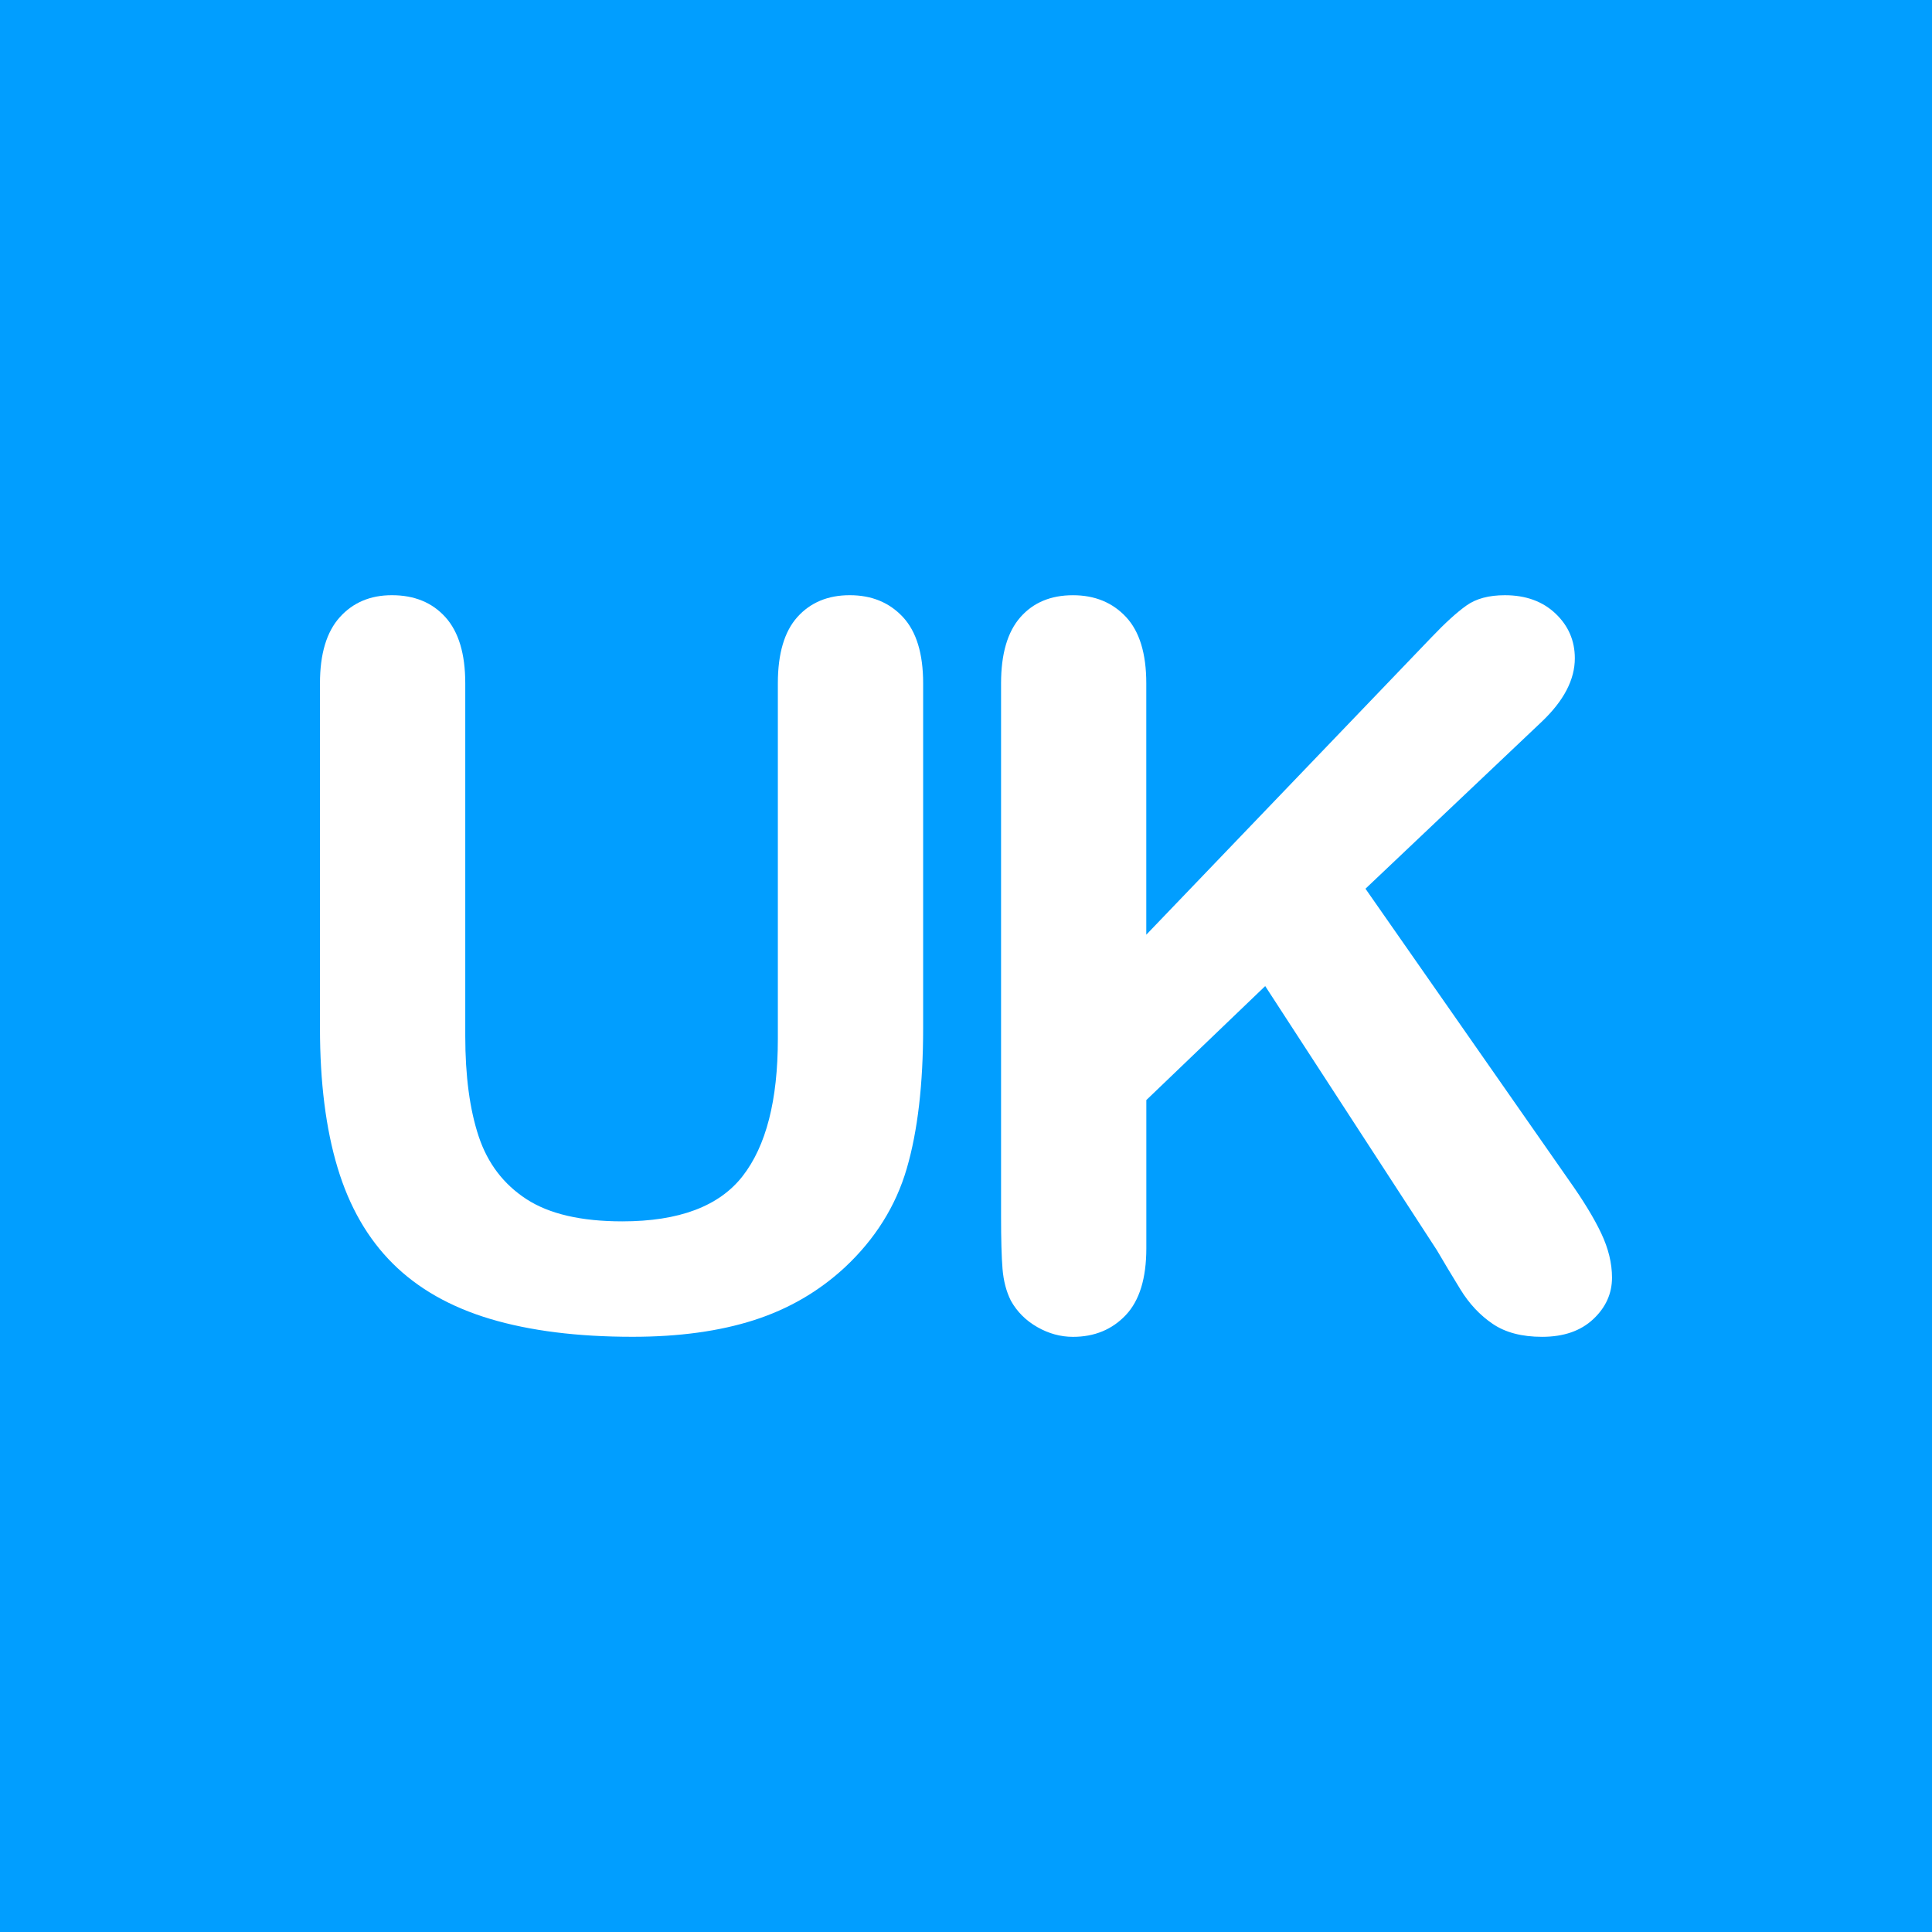
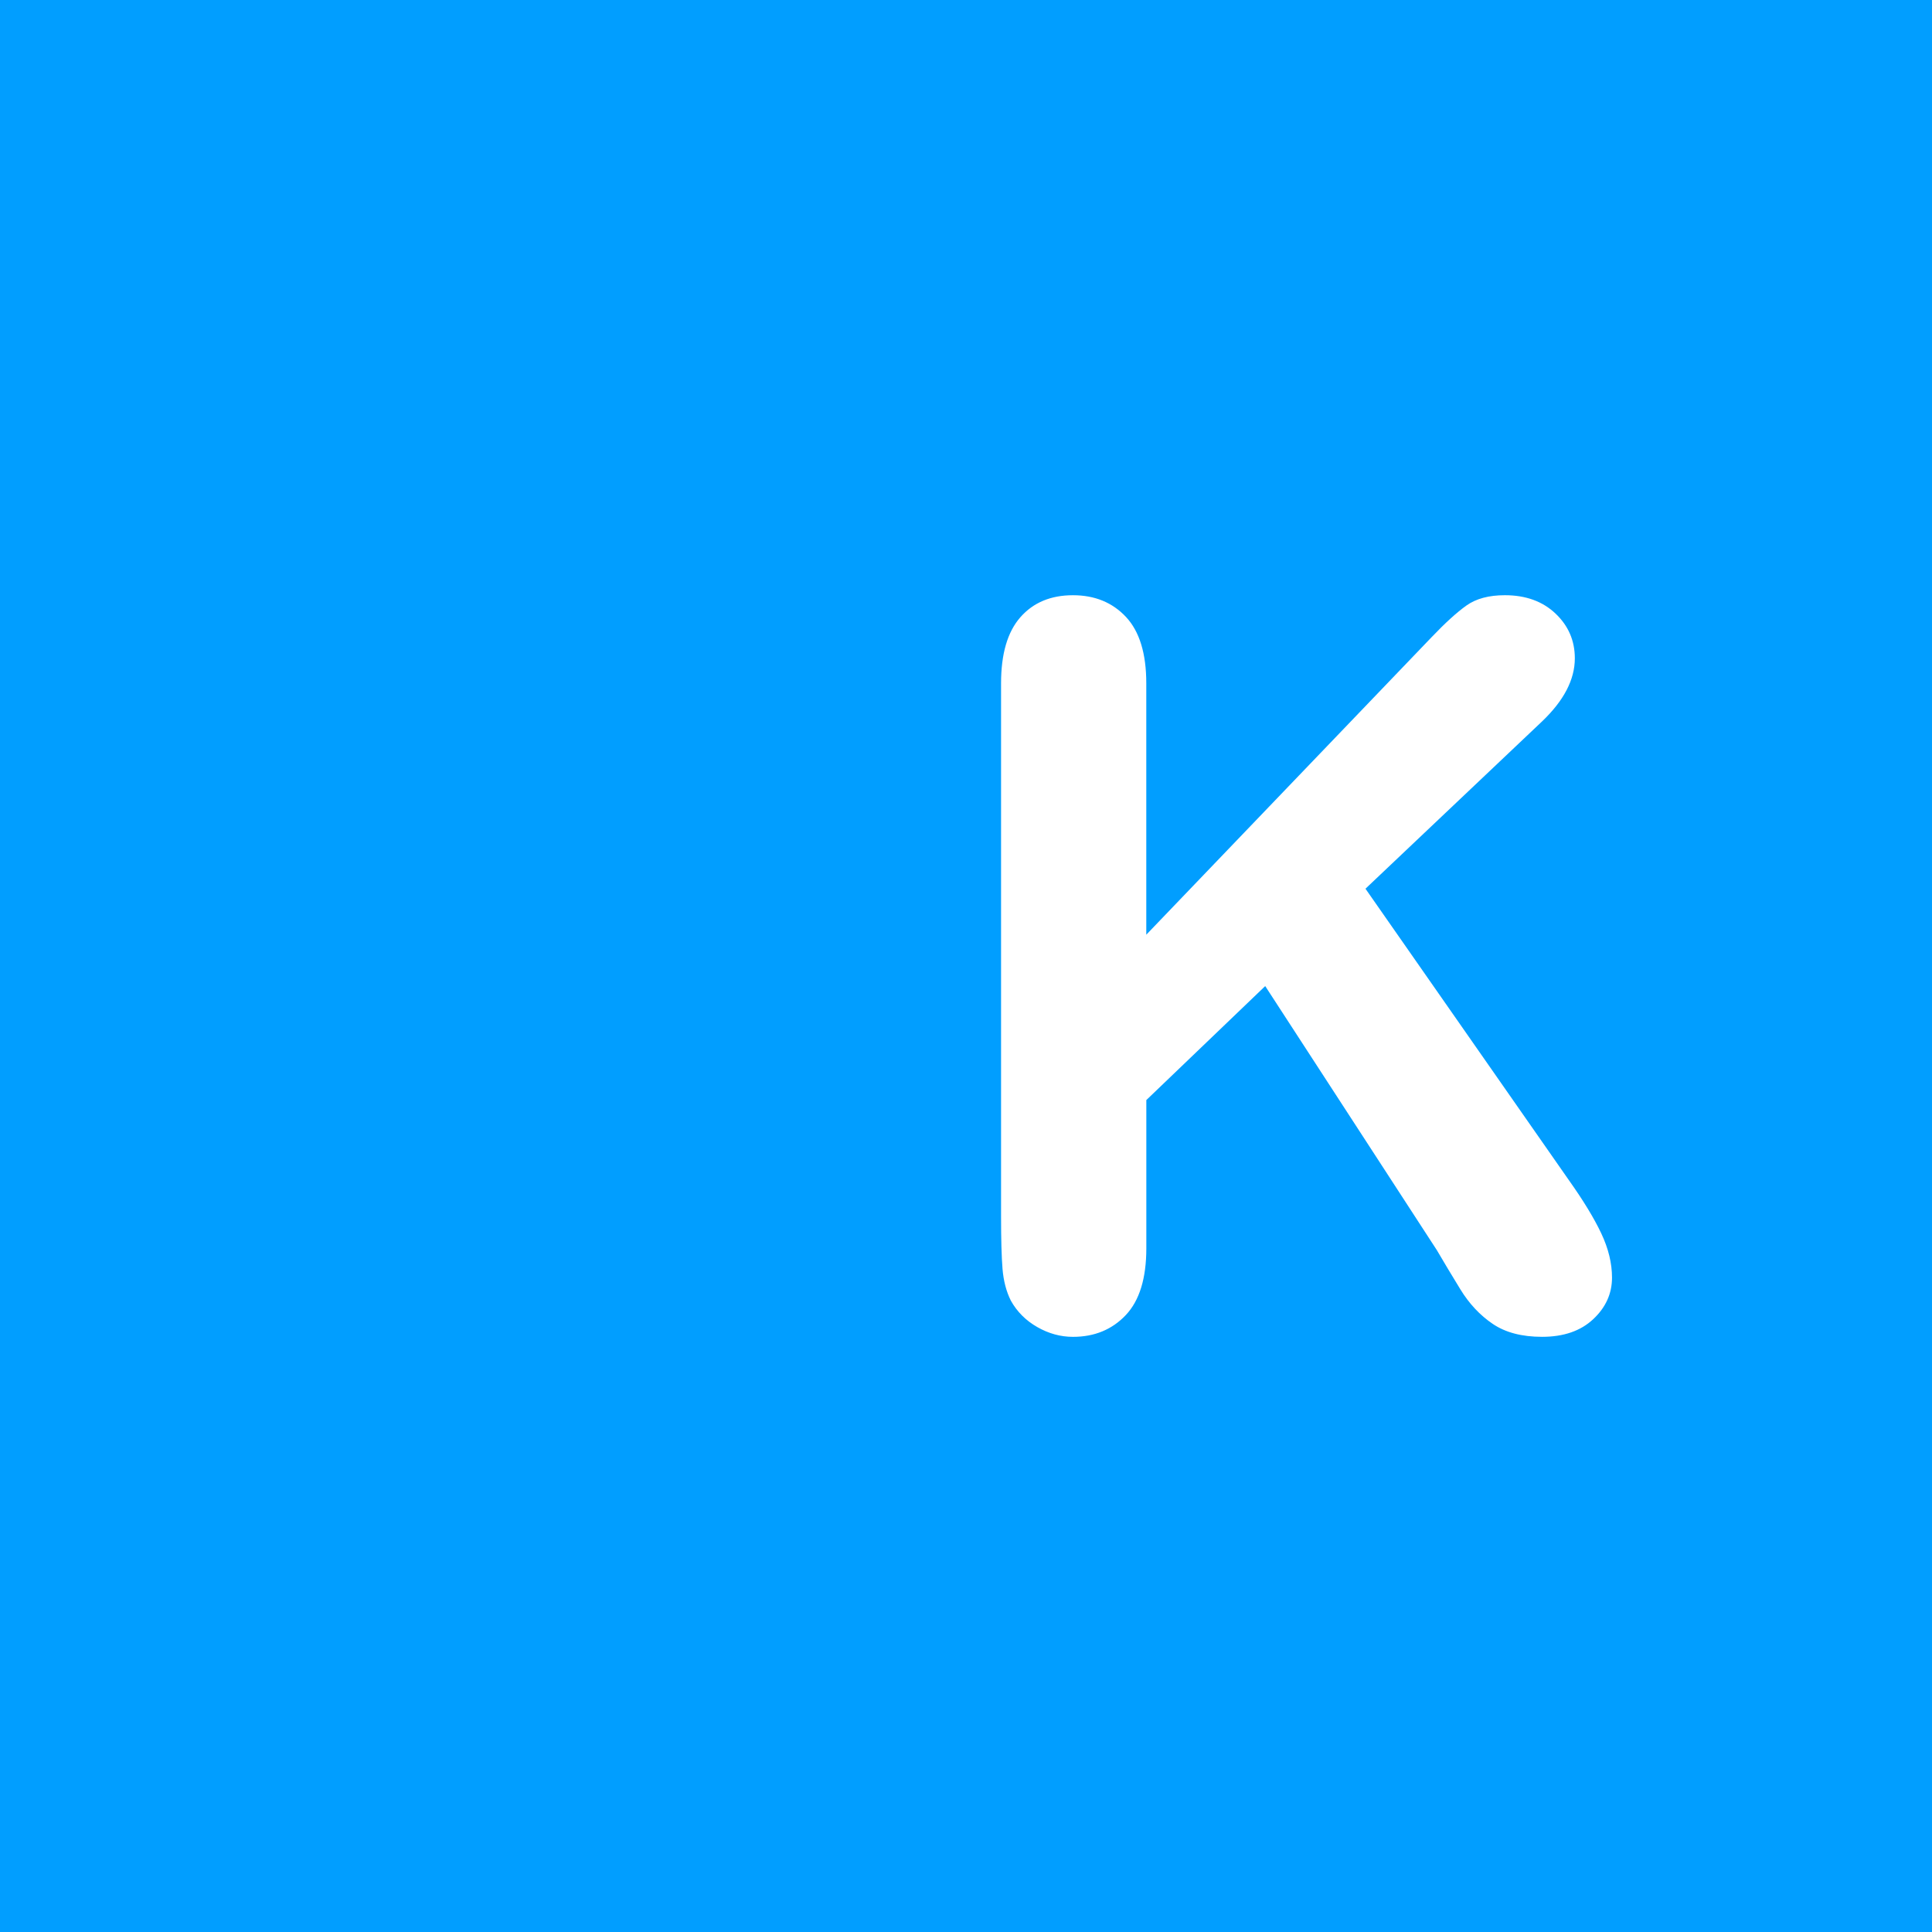
<svg xmlns="http://www.w3.org/2000/svg" id="Calque_1" x="0px" y="0px" width="186.672px" height="186.672px" viewBox="0 0 186.672 186.672" xml:space="preserve">
  <g>
    <rect fill="#019EFF" width="186.672" height="186.672" />
  </g>
  <g>
-     <path fill="#FFFFFF" d="M30.916,99.339V66.017c0-2.836,0.639-4.963,1.914-6.381c1.276-1.418,2.954-2.127,5.034-2.127  c2.174,0,3.899,0.709,5.176,2.127c1.277,1.418,1.914,3.545,1.914,6.381v34.079c0,3.875,0.433,7.113,1.3,9.713  c0.868,2.601,2.404,4.616,4.608,6.051c2.205,1.436,5.294,2.149,9.264,2.149c5.483,0,9.359-1.457,11.628-4.372  c2.269-2.912,3.403-7.332,3.403-13.258V66.017c0-2.866,0.631-5.002,1.891-6.404c1.26-1.4,2.947-2.104,5.057-2.104  c2.111,0,3.822,0.703,5.129,2.104c1.307,1.402,1.961,3.538,1.961,6.404v33.322c0,5.42-0.526,9.943-1.583,13.565  c-1.056,3.623-3.049,6.807-5.979,9.548c-2.521,2.333-5.451,4.034-8.791,5.104c-3.339,1.07-7.248,1.606-11.722,1.606  c-5.324,0-9.909-0.576-13.755-1.726c-3.845-1.15-6.978-2.932-9.405-5.342c-2.427-2.41-4.207-5.498-5.341-9.265  C31.483,109.068,30.916,104.568,30.916,99.339z" />
    <path fill="#FFFFFF" d="M110.755,66.017v24.295l27.558-28.737c1.322-1.387,2.449-2.411,3.379-3.072  c0.93-0.662,2.166-0.993,3.711-0.993c2.016,0,3.646,0.591,4.892,1.772c1.246,1.181,1.867,2.623,1.867,4.325  c0,2.05-1.056,4.082-3.167,6.097l-17.062,16.165l19.662,28.171c1.387,1.955,2.428,3.663,3.119,5.128  c0.693,1.465,1.04,2.891,1.04,4.277c0,1.544-0.606,2.884-1.819,4.018c-1.213,1.135-2.858,1.702-4.938,1.702  c-1.954,0-3.545-0.418-4.772-1.253c-1.229-0.834-2.271-1.944-3.121-3.332c-0.851-1.387-1.605-2.646-2.269-3.781l-16.59-25.523  l-11.486,11.014v14.32c0,2.9-0.661,5.052-1.983,6.453c-1.324,1.4-3.025,2.104-5.105,2.104c-1.197,0-2.348-0.316-3.45-0.945  c-1.103-0.631-1.954-1.48-2.552-2.553c-0.441-0.881-0.709-1.906-0.805-3.072c-0.094-1.164-0.141-2.852-0.141-5.058v-51.52  c0-2.836,0.621-4.963,1.865-6.381c1.245-1.418,2.938-2.127,5.081-2.127c2.11,0,3.821,0.703,5.129,2.104  C110.102,61.015,110.755,63.15,110.755,66.017z" />
  </g>
</svg>